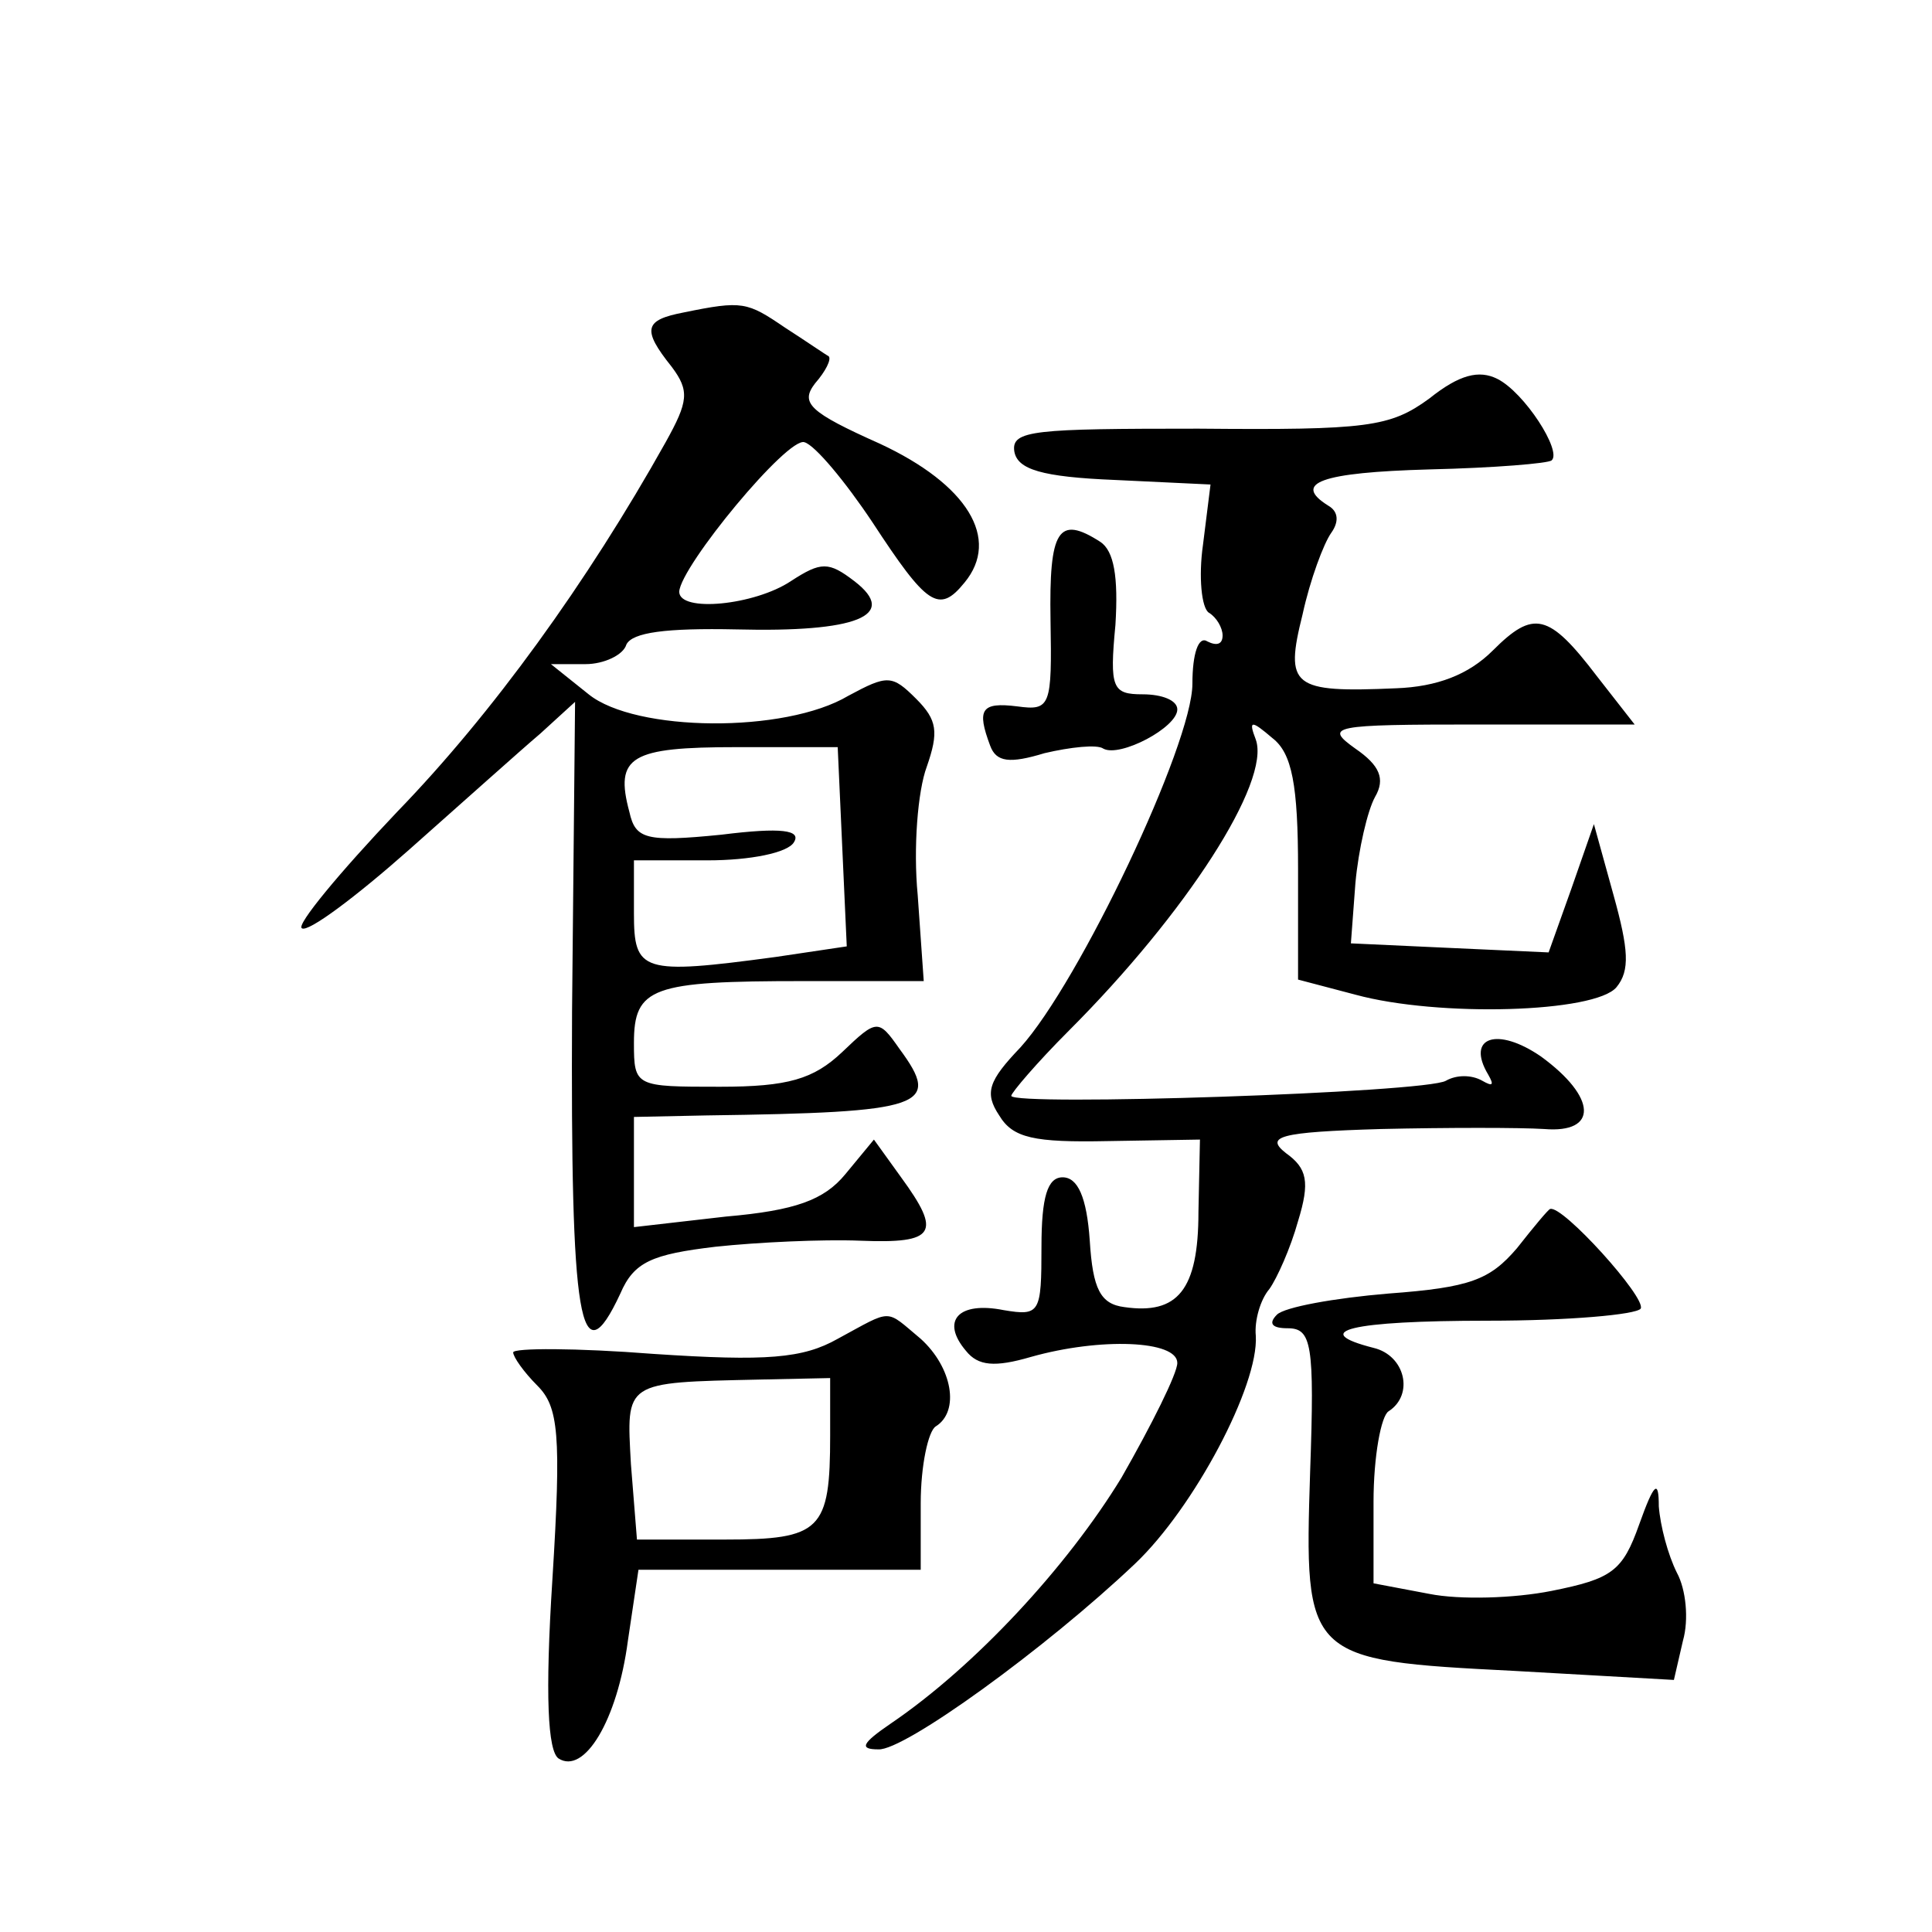
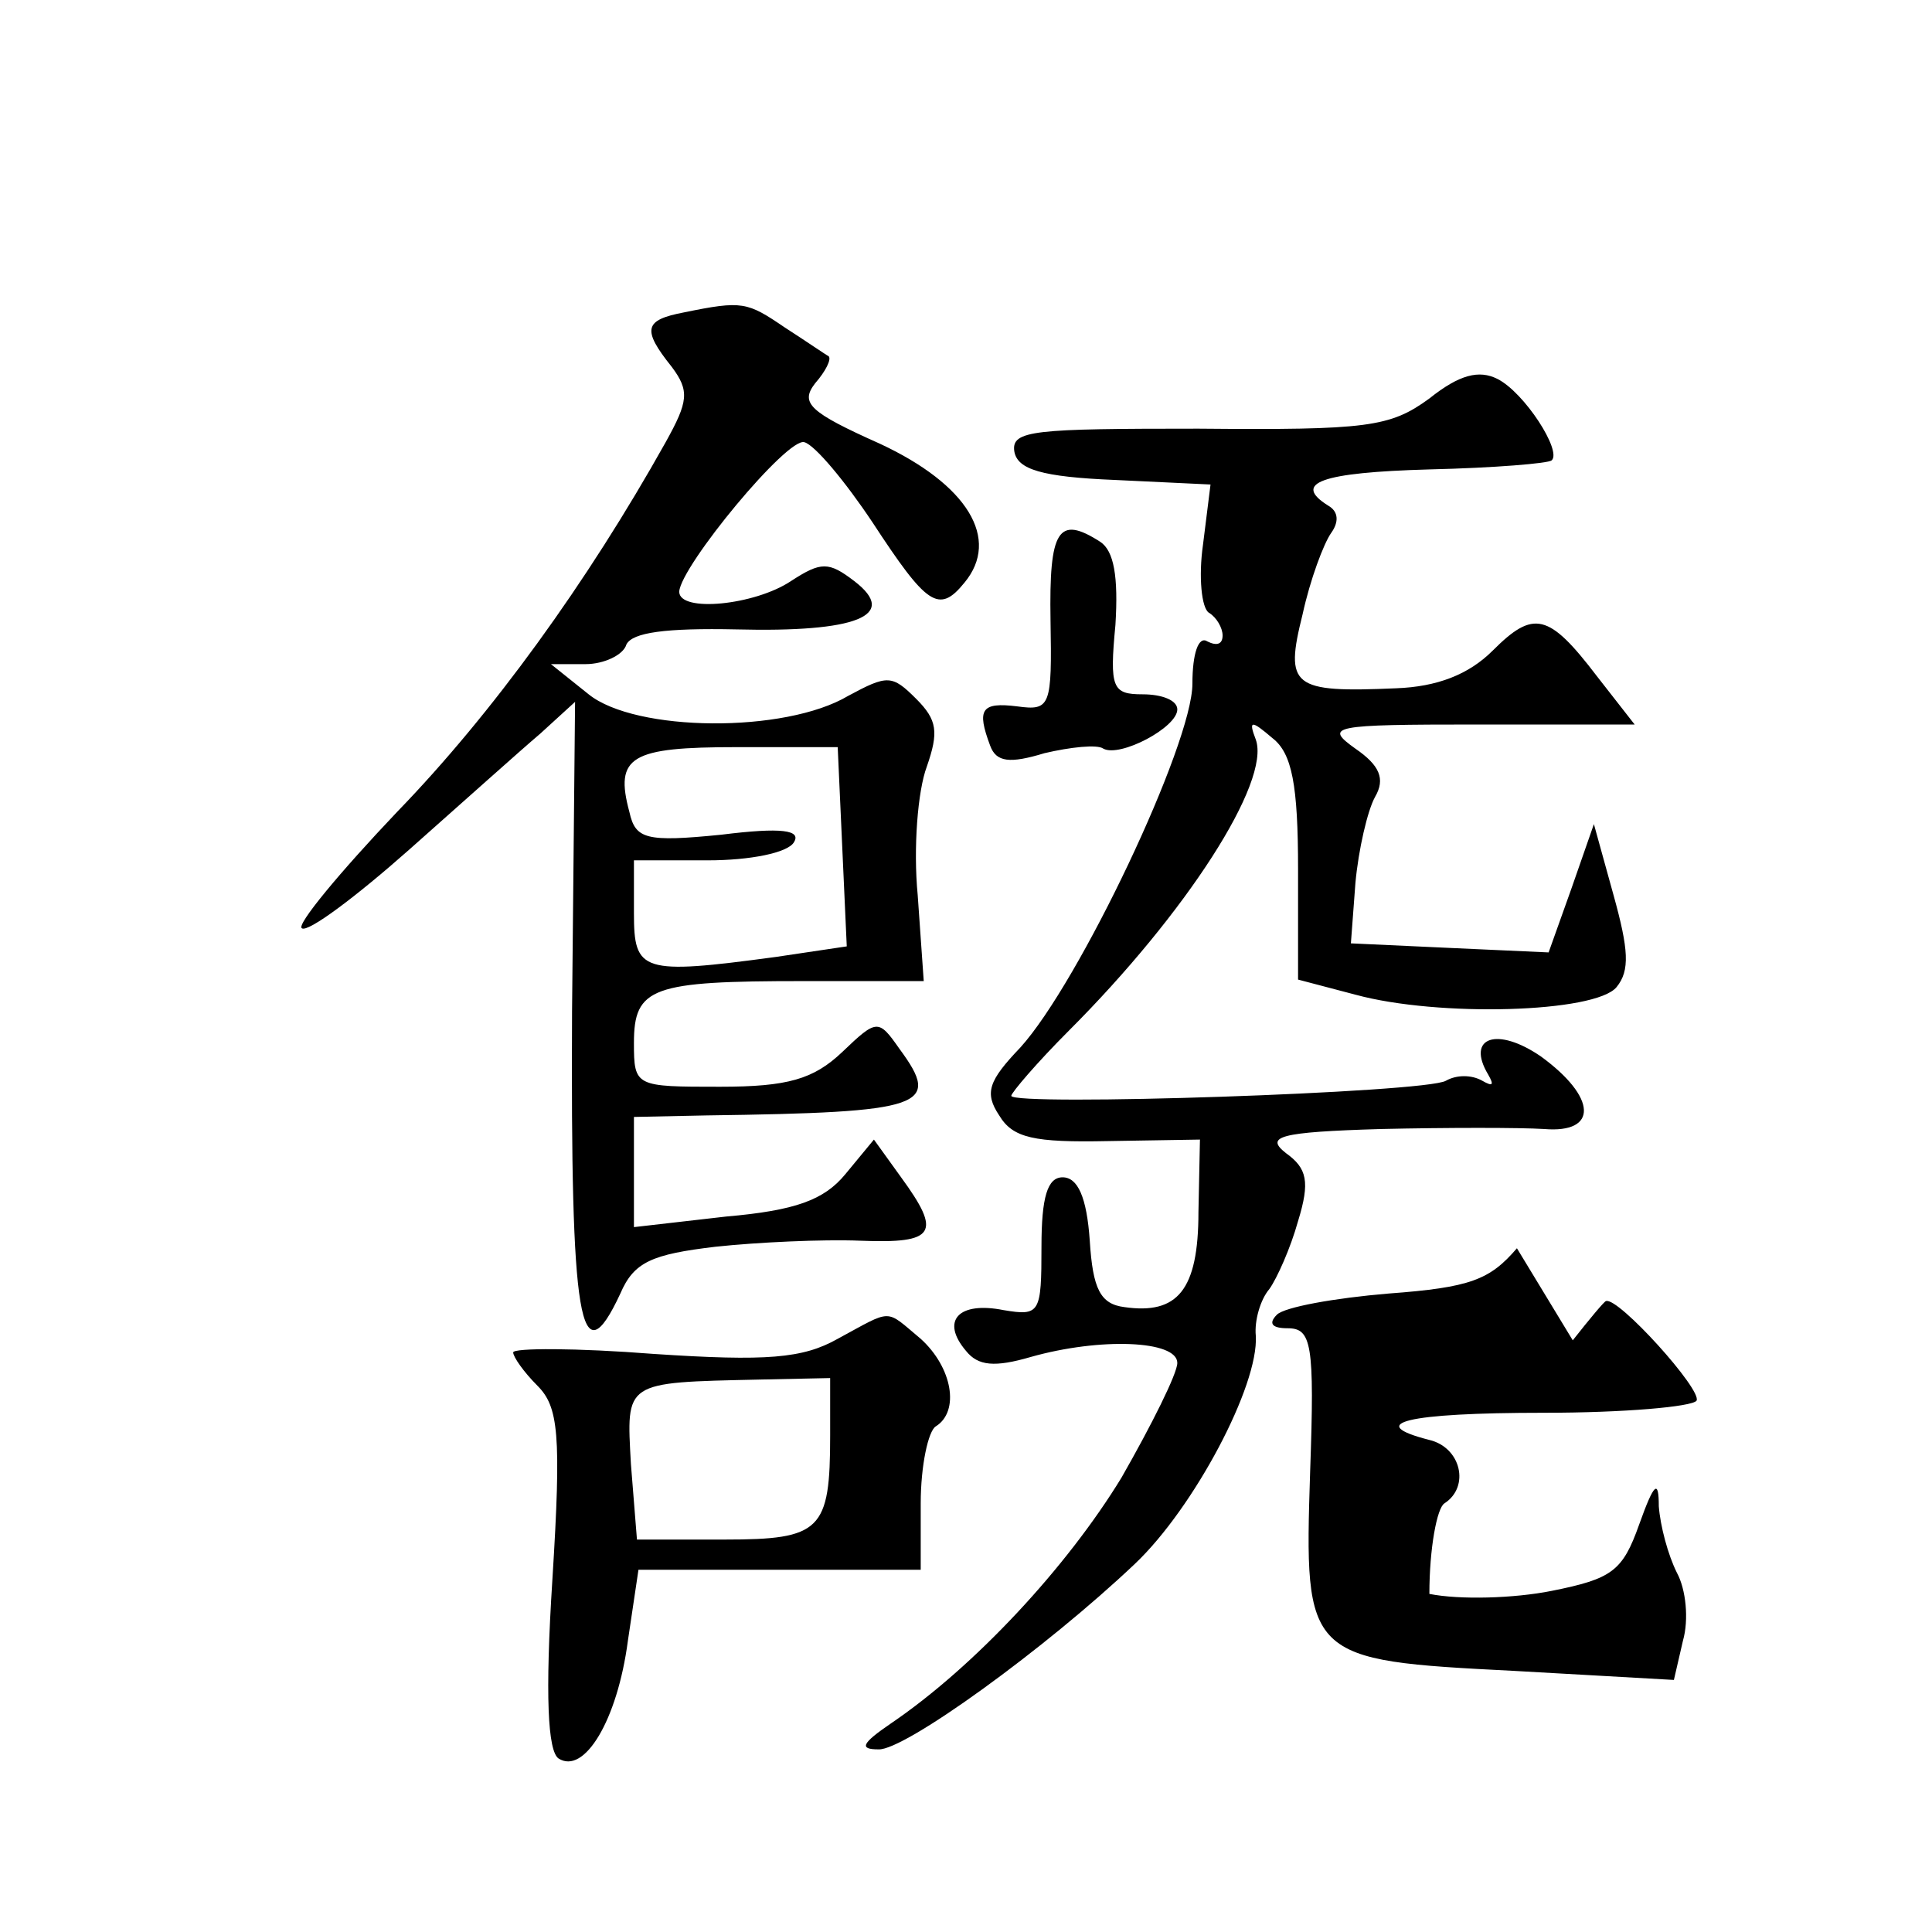
<svg xmlns="http://www.w3.org/2000/svg" version="1.0" width="128pt" height="128pt" viewBox="0 0 128 128" preserveAspectRatio="xMidYMid meet">
  <g transform="translate(0,128) scale(0.1,-0.1)" fill="#0" stroke="none">
-     <path d="M453 1073 c-26 -5 -28 -11 -8 -36 12 -16 11 -23 -4 -50 -52 -93 -115 -180 -178 -245 -38 -40 -67 -75 -63 -77 4 -3 36 21 71 52 35 31 74 66 87 77 l23 21 -2 -205 c-1 -205 5 -245 32 -187 9 21 21 26 63 31 28 3 71 5 96 4 50 -2 54 5 27 42 l-18 25 -19 -23 c-14 -17 -33 -24 -79 -28 l-61 -7 0 37 0 36 48 1 c145 2 156 6 128 44 -14 20 -15 20 -38 -2 -19 -18 -36 -23 -81 -23 -56 0 -57 0 -57 29 0 37 12 41 112 41 l80 0 -4 57 c-3 31 0 69 6 85 8 23 7 31 -7 45 -16 16 -19 16 -45 2 -42 -25 -141 -24 -172 1 l-25 20 23 0 c12 0 25 6 27 13 4 8 26 11 73 10 79 -2 108 9 78 32 -17 13 -22 13 -42 0 -24 -16 -74 -21 -74 -7 1 17 72 103 83 99 7 -2 27 -26 45 -53 36 -55 44 -61 61 -40 24 29 2 65 -56 92 -47 21 -53 27 -43 40 7 8 11 16 9 18 -2 1 -15 10 -29 19 -25 17 -28 18 -67 10z m105 -354 l3 -66 -47 -7 c-89 -12 -94 -10 -94 29 l0 35 49 0 c28 0 53 5 57 12 5 8 -8 10 -48 5 -50 -5 -57 -3 -61 15 -10 37 1 43 71 43 l67 0 3 -66z M947 1016 c-26 -19 -41 -21 -153 -20 -109 0 -124 -1 -122 -15 2 -12 18 -17 67 -19 l63 -3 -5 -40 c-3 -21 -1 -42 4 -45 5 -3 9 -10 9 -15 0 -6 -4 -7 -10 -4 -6 4 -10 -8 -10 -28 0 -40 -75 -198 -114 -241 -21 -22 -24 -30 -14 -45 9 -15 23 -18 72 -17 l61 1 -1 -48 c0 -52 -14 -68 -49 -63 -16 2 -21 12 -23 44 -2 29 -8 42 -18 42 -10 0 -14 -13 -14 -46 0 -44 -1 -46 -25 -42 -30 6 -42 -7 -25 -27 8 -10 19 -11 43 -4 46 13 97 11 97 -4 0 -7 -17 -41 -37 -76 -36 -59 -97 -125 -153 -163 -19 -13 -21 -17 -8 -17 17 -1 111 67 170 123 39 37 82 118 80 151 -1 10 3 24 9 31 5 7 14 27 19 45 8 26 6 35 -8 45 -14 11 -5 14 63 16 44 1 92 1 108 0 36 -3 35 21 -2 48 -29 20 -50 13 -35 -12 4 -7 3 -8 -4 -4 -7 4 -17 4 -24 0 -13 -8 -288 -17 -288 -10 0 2 17 22 38 43 78 78 134 165 124 193 -5 13 -3 13 11 1 13 -10 17 -31 17 -87 l0 -73 38 -10 c55 -15 159 -12 173 5 9 11 8 25 -2 61 l-13 47 -15 -43 -15 -42 -66 3 -65 3 3 40 c2 22 8 48 13 57 7 12 3 21 -13 32 -21 15 -16 16 81 16 l104 0 -25 32 c-32 42 -42 44 -69 17 -16 -16 -37 -24 -64 -25 -69 -3 -74 1 -62 49 5 23 14 47 19 54 5 7 5 14 -2 18 -24 15 -5 22 67 24 43 1 79 4 81 6 7 6 -18 45 -36 54 -12 6 -25 3 -45 -13z M696 869 c1 -57 0 -60 -22 -57 -24 3 -27 -2 -18 -26 4 -11 13 -12 36 -5 17 4 35 6 39 3 11 -6 49 14 49 26 0 6 -10 10 -23 10 -20 0 -22 4 -18 46 2 32 -1 49 -10 55 -28 18 -34 8 -33 -52z M1005 453 c-18 -21 -31 -26 -85 -30 -36 -3 -69 -9 -74 -14 -6 -6 -3 -9 7 -9 16 0 18 -10 15 -95 -4 -124 -3 -125 135 -132 l106 -6 6 26 c4 14 2 34 -4 45 -6 12 -11 31 -12 44 0 18 -3 16 -13 -12 -11 -31 -18 -36 -58 -44 -25 -5 -61 -6 -81 -2 l-37 7 0 54 c0 30 5 57 10 60 17 11 11 37 -10 42 -43 11 -16 18 76 18 53 0 98 4 101 8 4 7 -52 69 -60 66 -1 0 -11 -12 -22 -26z M555 393 c-23 -13 -47 -15 -122 -10 -51 4 -93 4 -93 1 0 -3 7 -13 16 -22 14 -14 16 -32 10 -128 -5 -78 -3 -114 4 -119 17 -11 39 25 46 78 l7 47 93 0 94 0 0 44 c0 25 5 48 10 51 16 10 11 39 -10 58 -24 20 -18 20 -55 0z m-5 -64 c0 -63 -6 -69 -70 -69 l-58 0 -4 50 c-3 55 -5 54 85 56 l47 1 0 -38z" />
+     <path d="M453 1073 c-26 -5 -28 -11 -8 -36 12 -16 11 -23 -4 -50 -52 -93 -115 -180 -178 -245 -38 -40 -67 -75 -63 -77 4 -3 36 21 71 52 35 31 74 66 87 77 l23 21 -2 -205 c-1 -205 5 -245 32 -187 9 21 21 26 63 31 28 3 71 5 96 4 50 -2 54 5 27 42 l-18 25 -19 -23 c-14 -17 -33 -24 -79 -28 l-61 -7 0 37 0 36 48 1 c145 2 156 6 128 44 -14 20 -15 20 -38 -2 -19 -18 -36 -23 -81 -23 -56 0 -57 0 -57 29 0 37 12 41 112 41 l80 0 -4 57 c-3 31 0 69 6 85 8 23 7 31 -7 45 -16 16 -19 16 -45 2 -42 -25 -141 -24 -172 1 l-25 20 23 0 c12 0 25 6 27 13 4 8 26 11 73 10 79 -2 108 9 78 32 -17 13 -22 13 -42 0 -24 -16 -74 -21 -74 -7 1 17 72 103 83 99 7 -2 27 -26 45 -53 36 -55 44 -61 61 -40 24 29 2 65 -56 92 -47 21 -53 27 -43 40 7 8 11 16 9 18 -2 1 -15 10 -29 19 -25 17 -28 18 -67 10z m105 -354 l3 -66 -47 -7 c-89 -12 -94 -10 -94 29 l0 35 49 0 c28 0 53 5 57 12 5 8 -8 10 -48 5 -50 -5 -57 -3 -61 15 -10 37 1 43 71 43 l67 0 3 -66z M947 1016 c-26 -19 -41 -21 -153 -20 -109 0 -124 -1 -122 -15 2 -12 18 -17 67 -19 l63 -3 -5 -40 c-3 -21 -1 -42 4 -45 5 -3 9 -10 9 -15 0 -6 -4 -7 -10 -4 -6 4 -10 -8 -10 -28 0 -40 -75 -198 -114 -241 -21 -22 -24 -30 -14 -45 9 -15 23 -18 72 -17 l61 1 -1 -48 c0 -52 -14 -68 -49 -63 -16 2 -21 12 -23 44 -2 29 -8 42 -18 42 -10 0 -14 -13 -14 -46 0 -44 -1 -46 -25 -42 -30 6 -42 -7 -25 -27 8 -10 19 -11 43 -4 46 13 97 11 97 -4 0 -7 -17 -41 -37 -76 -36 -59 -97 -125 -153 -163 -19 -13 -21 -17 -8 -17 17 -1 111 67 170 123 39 37 82 118 80 151 -1 10 3 24 9 31 5 7 14 27 19 45 8 26 6 35 -8 45 -14 11 -5 14 63 16 44 1 92 1 108 0 36 -3 35 21 -2 48 -29 20 -50 13 -35 -12 4 -7 3 -8 -4 -4 -7 4 -17 4 -24 0 -13 -8 -288 -17 -288 -10 0 2 17 22 38 43 78 78 134 165 124 193 -5 13 -3 13 11 1 13 -10 17 -31 17 -87 l0 -73 38 -10 c55 -15 159 -12 173 5 9 11 8 25 -2 61 l-13 47 -15 -43 -15 -42 -66 3 -65 3 3 40 c2 22 8 48 13 57 7 12 3 21 -13 32 -21 15 -16 16 81 16 l104 0 -25 32 c-32 42 -42 44 -69 17 -16 -16 -37 -24 -64 -25 -69 -3 -74 1 -62 49 5 23 14 47 19 54 5 7 5 14 -2 18 -24 15 -5 22 67 24 43 1 79 4 81 6 7 6 -18 45 -36 54 -12 6 -25 3 -45 -13z M696 869 c1 -57 0 -60 -22 -57 -24 3 -27 -2 -18 -26 4 -11 13 -12 36 -5 17 4 35 6 39 3 11 -6 49 14 49 26 0 6 -10 10 -23 10 -20 0 -22 4 -18 46 2 32 -1 49 -10 55 -28 18 -34 8 -33 -52z M1005 453 c-18 -21 -31 -26 -85 -30 -36 -3 -69 -9 -74 -14 -6 -6 -3 -9 7 -9 16 0 18 -10 15 -95 -4 -124 -3 -125 135 -132 l106 -6 6 26 c4 14 2 34 -4 45 -6 12 -11 31 -12 44 0 18 -3 16 -13 -12 -11 -31 -18 -36 -58 -44 -25 -5 -61 -6 -81 -2 c0 30 5 57 10 60 17 11 11 37 -10 42 -43 11 -16 18 76 18 53 0 98 4 101 8 4 7 -52 69 -60 66 -1 0 -11 -12 -22 -26z M555 393 c-23 -13 -47 -15 -122 -10 -51 4 -93 4 -93 1 0 -3 7 -13 16 -22 14 -14 16 -32 10 -128 -5 -78 -3 -114 4 -119 17 -11 39 25 46 78 l7 47 93 0 94 0 0 44 c0 25 5 48 10 51 16 10 11 39 -10 58 -24 20 -18 20 -55 0z m-5 -64 c0 -63 -6 -69 -70 -69 l-58 0 -4 50 c-3 55 -5 54 85 56 l47 1 0 -38z" />
  </g>
</svg>